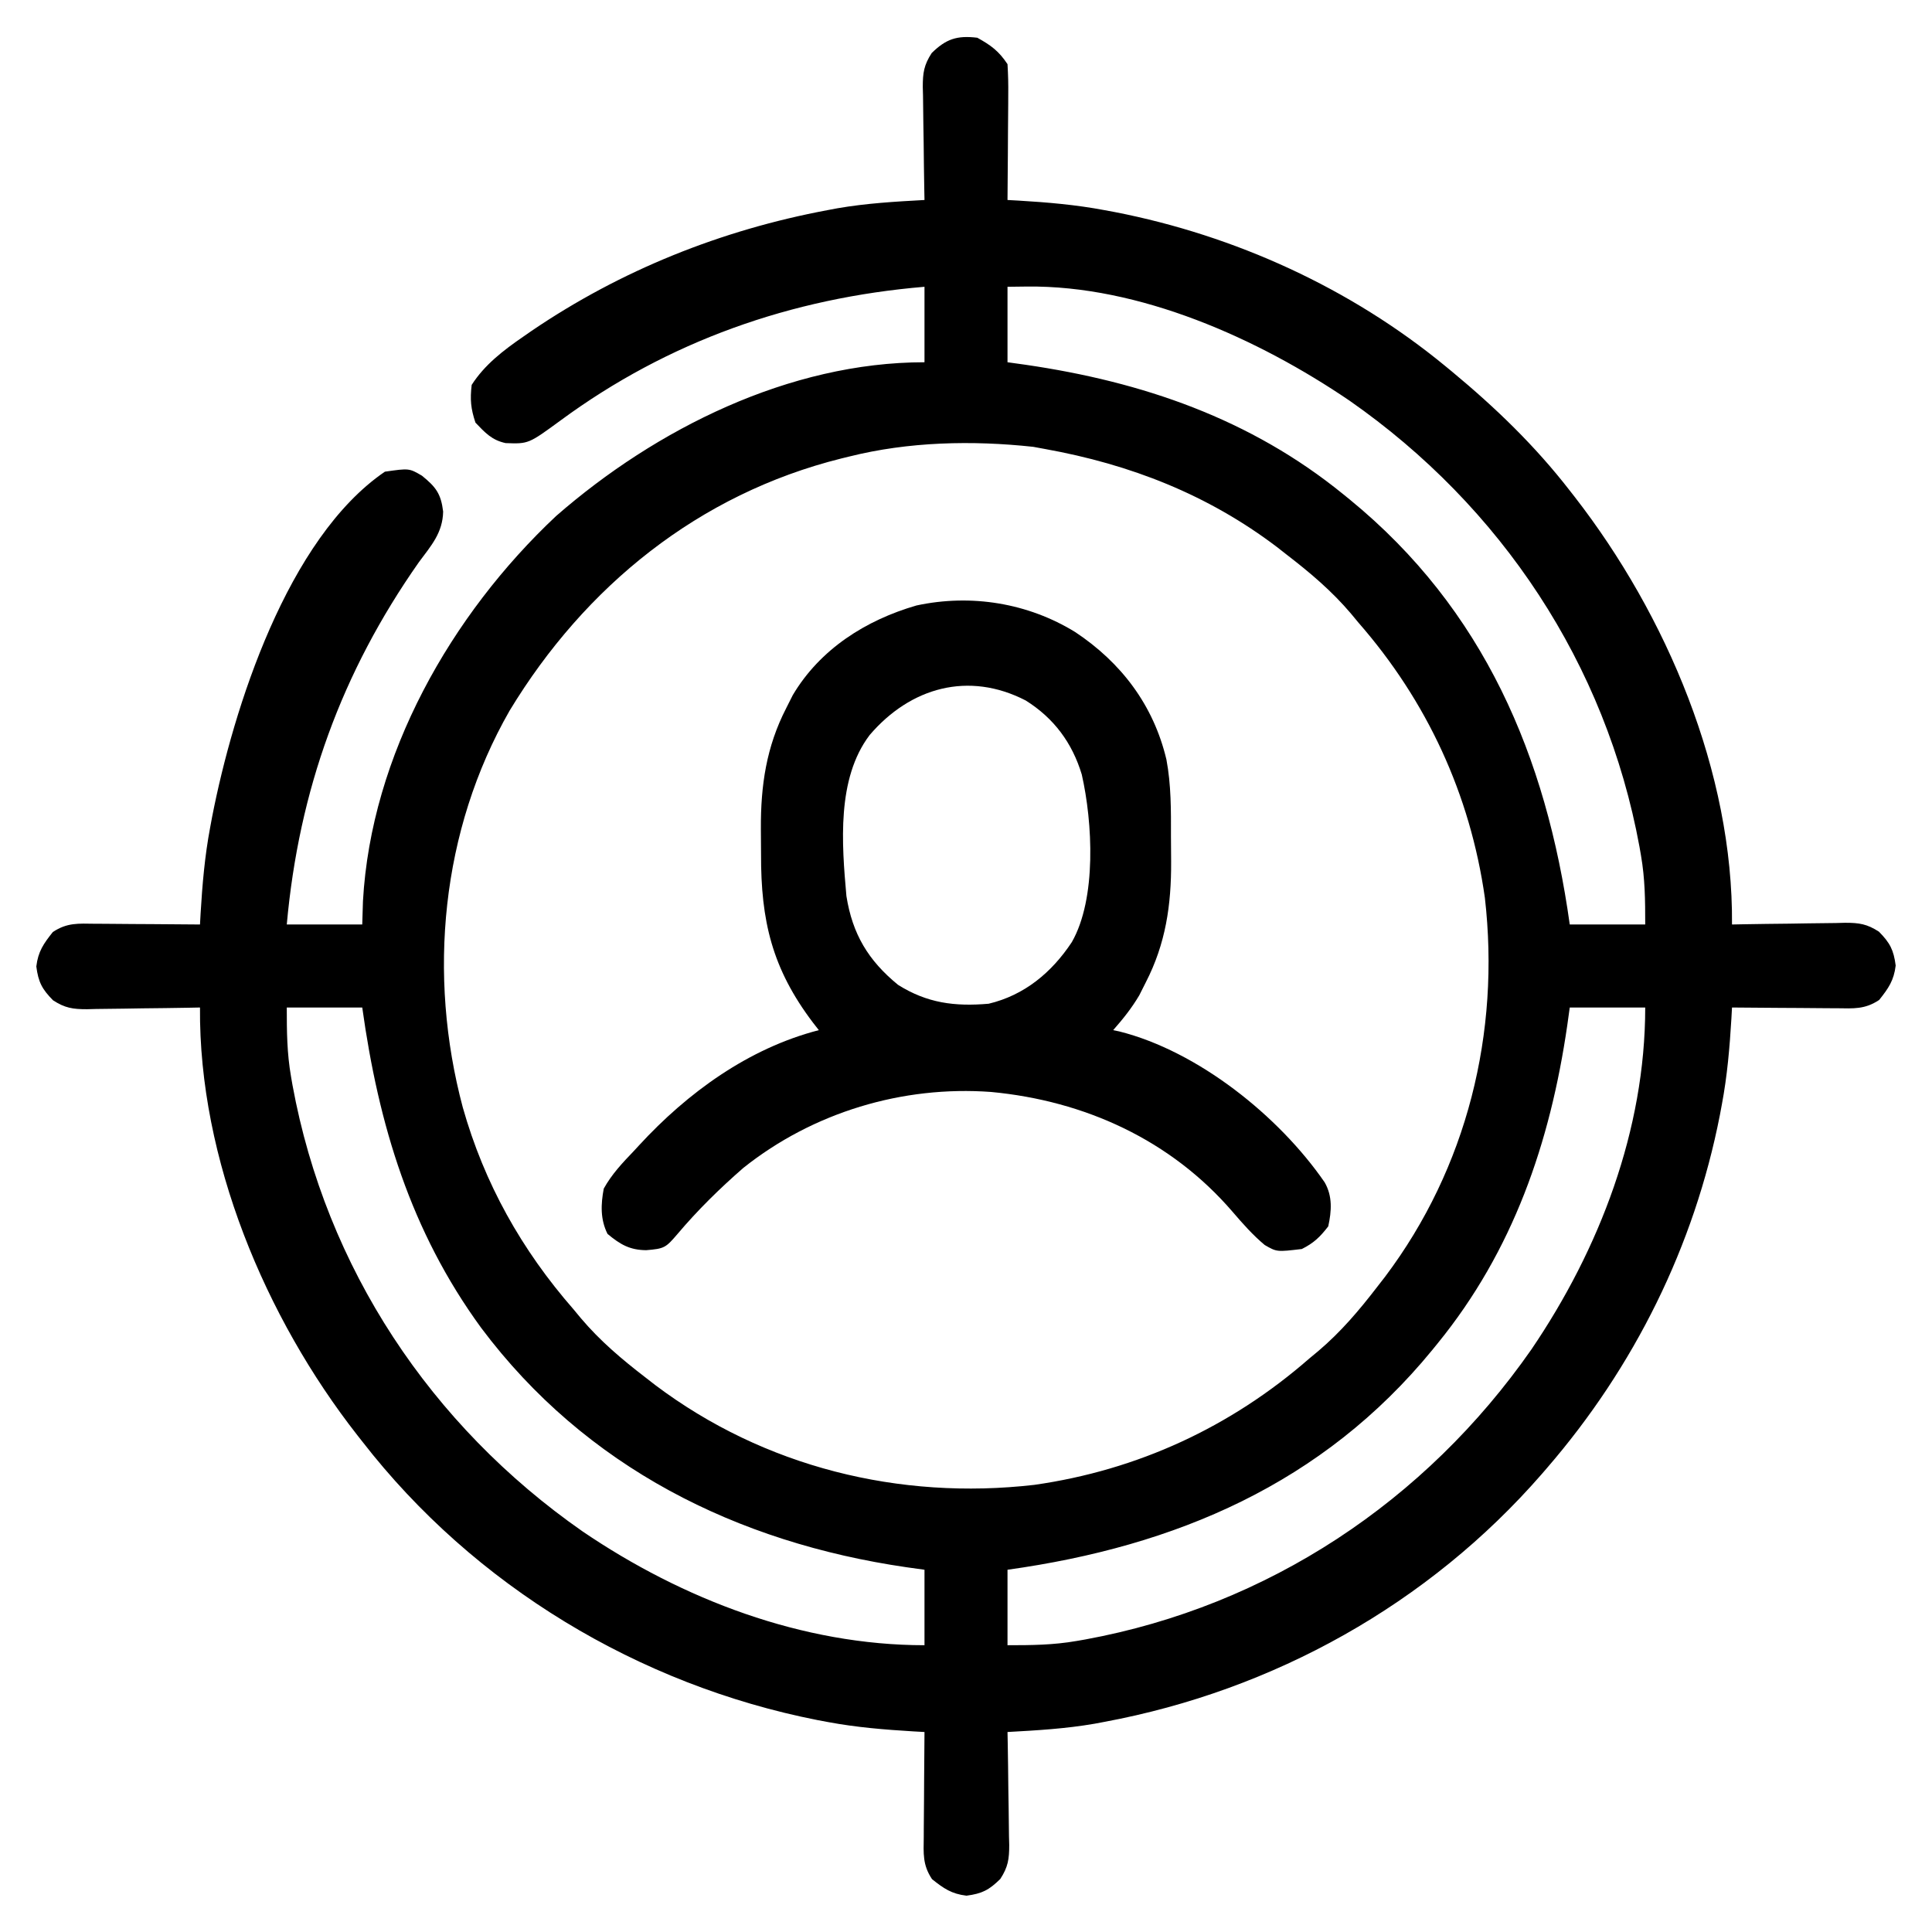
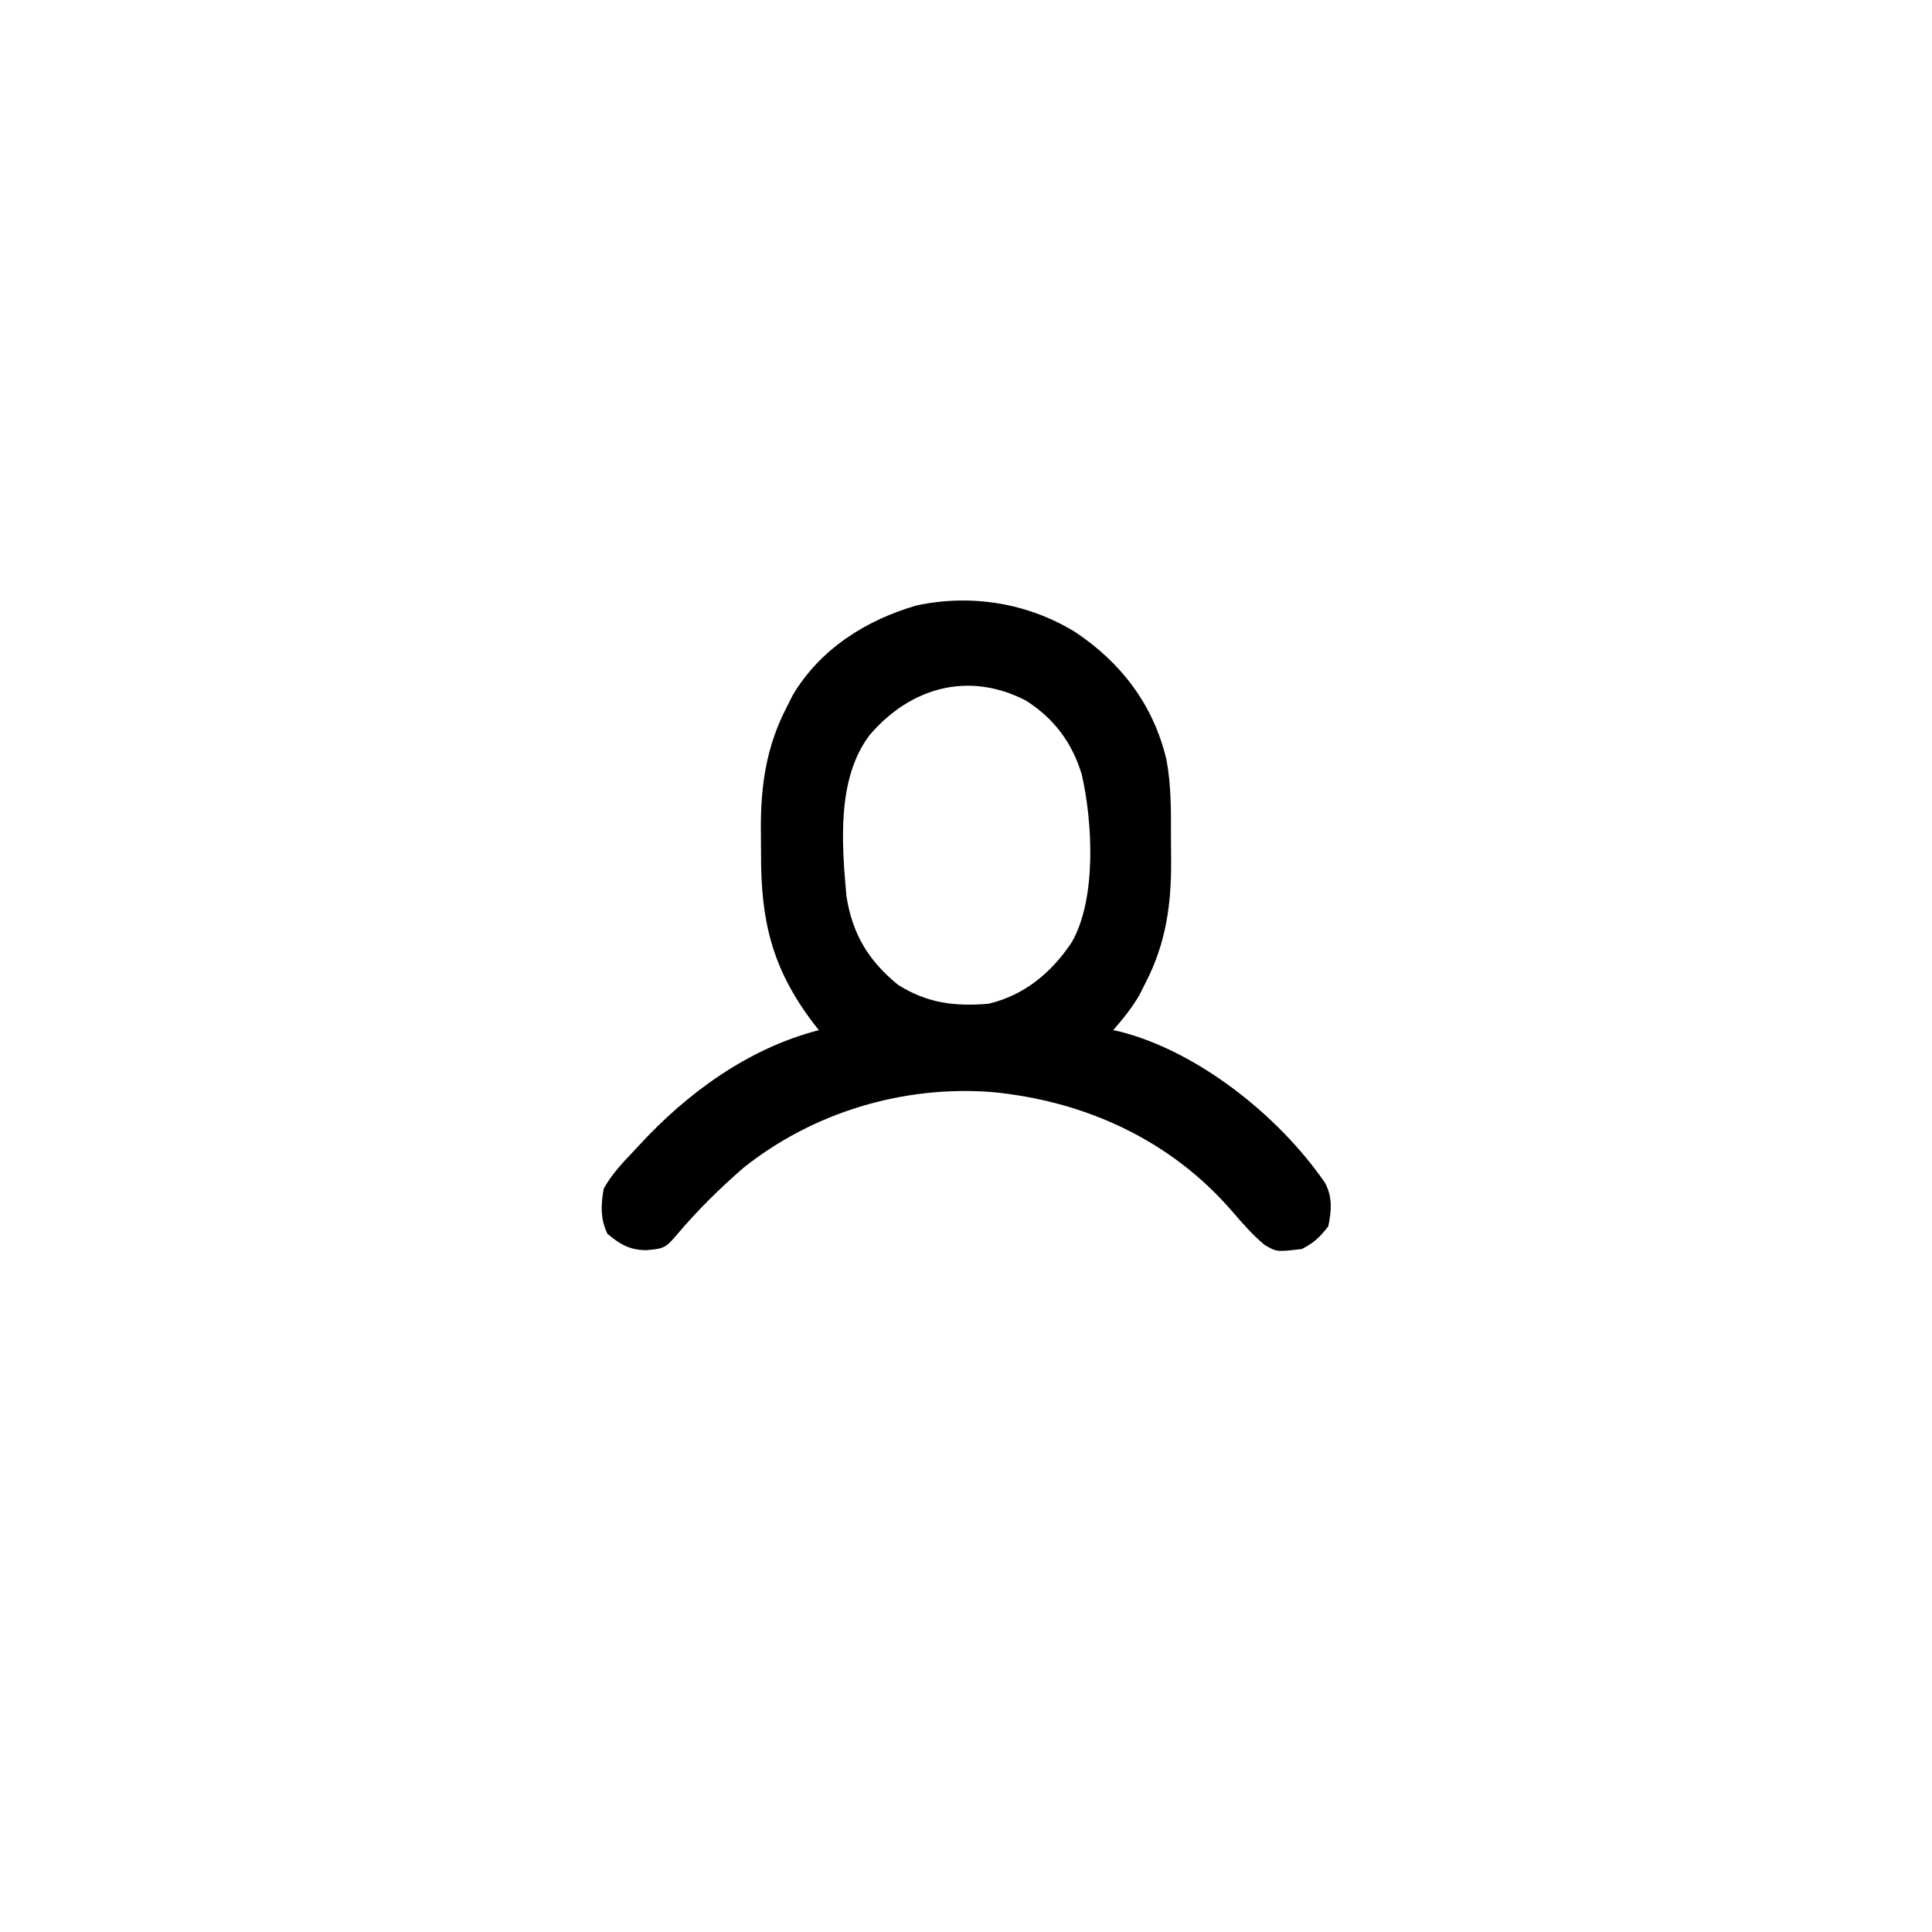
<svg xmlns="http://www.w3.org/2000/svg" width="512" height="512">
-   <path d="M0 0 C3.658 2.04 5.669 3.504 8 7 C8.172 9.758 8.232 12.412 8.195 15.168 C8.191 16.36 8.191 16.36 8.187 17.576 C8.176 20.114 8.15 22.65 8.125 25.188 C8.115 26.908 8.106 28.629 8.098 30.35 C8.076 34.567 8.041 38.783 8 43 C8.959 43.053 9.918 43.105 10.906 43.159 C18.593 43.62 26.108 44.259 33.688 45.688 C34.612 45.86 35.537 46.032 36.49 46.209 C68.332 52.426 98.929 66.364 124 87 C124.582 87.479 125.163 87.957 125.763 88.451 C137.306 98.02 147.791 108.117 157 120 C157.424 120.542 157.848 121.084 158.285 121.643 C182.66 153.018 200.328 194.672 200 235 C201.064 234.979 202.129 234.958 203.225 234.937 C207.185 234.864 211.146 234.818 215.106 234.78 C216.818 234.76 218.53 234.733 220.242 234.698 C222.707 234.65 225.171 234.627 227.637 234.609 C228.398 234.589 229.16 234.568 229.945 234.547 C233.685 234.545 235.771 234.851 238.941 236.907 C241.873 239.887 242.834 241.727 243.375 245.875 C242.899 249.845 241.47 251.895 239 255 C235.212 257.526 232.215 257.254 227.832 257.195 C226.64 257.191 226.64 257.191 225.424 257.187 C222.886 257.176 220.35 257.15 217.812 257.125 C216.092 257.115 214.371 257.106 212.65 257.098 C208.433 257.076 204.217 257.041 200 257 C199.947 257.959 199.895 258.918 199.841 259.906 C199.38 267.593 198.741 275.109 197.312 282.688 C197.14 283.614 196.967 284.54 196.788 285.495 C189.987 320.268 174.095 352.255 151 379 C150.524 379.552 150.048 380.103 149.558 380.672 C119.572 415.1 78.529 437.962 33.688 446.312 C32.419 446.552 32.419 446.552 31.125 446.795 C23.453 448.128 15.767 448.574 8 449 C8.021 450.064 8.042 451.129 8.063 452.225 C8.136 456.185 8.182 460.146 8.22 464.106 C8.24 465.818 8.267 467.53 8.302 469.242 C8.35 471.707 8.373 474.171 8.391 476.637 C8.411 477.398 8.432 478.16 8.453 478.945 C8.455 482.685 8.149 484.771 6.093 487.941 C3.113 490.873 1.273 491.834 -2.875 492.375 C-6.845 491.899 -8.895 490.47 -12 488 C-14.526 484.212 -14.254 481.215 -14.195 476.832 C-14.192 476.037 -14.19 475.242 -14.187 474.424 C-14.176 471.886 -14.15 469.35 -14.125 466.812 C-14.115 465.092 -14.106 463.371 -14.098 461.65 C-14.076 457.433 -14.041 453.217 -14 449 C-14.961 448.947 -15.922 448.893 -16.912 448.838 C-24.526 448.38 -31.991 447.776 -39.5 446.375 C-40.422 446.203 -41.343 446.031 -42.293 445.854 C-89.713 436.519 -133.31 410.279 -163 372 C-163.419 371.468 -163.837 370.937 -164.269 370.389 C-188.711 339.179 -206.327 297.21 -206 257 C-207.064 257.021 -208.129 257.042 -209.225 257.063 C-213.185 257.136 -217.146 257.182 -221.106 257.22 C-222.818 257.24 -224.53 257.267 -226.242 257.302 C-228.707 257.35 -231.171 257.373 -233.637 257.391 C-234.779 257.422 -234.779 257.422 -235.945 257.453 C-239.685 257.455 -241.771 257.149 -244.941 255.093 C-247.873 252.113 -248.834 250.273 -249.375 246.125 C-248.899 242.155 -247.47 240.105 -245 237 C-241.212 234.474 -238.215 234.746 -233.832 234.805 C-233.037 234.808 -232.242 234.81 -231.424 234.813 C-228.886 234.824 -226.35 234.85 -223.812 234.875 C-222.092 234.885 -220.371 234.894 -218.65 234.902 C-214.433 234.924 -210.217 234.959 -206 235 C-205.947 234.041 -205.895 233.082 -205.841 232.094 C-205.38 224.407 -204.741 216.892 -203.312 209.312 C-203.14 208.388 -202.968 207.463 -202.791 206.51 C-197.157 177.654 -182.836 132.636 -157 115 C-150.572 114.082 -150.572 114.082 -147.188 116.059 C-143.469 119.071 -142.142 120.844 -141.562 125.562 C-141.673 131.213 -144.739 134.603 -148 139 C-168.498 168.197 -179.796 199.464 -183 235 C-176.4 235 -169.8 235 -163 235 C-162.938 232.958 -162.876 230.916 -162.812 228.812 C-160.649 190.086 -139.466 152.895 -111.625 126.75 C-85.127 103.626 -49.775 86 -14 86 C-14 79.4 -14 72.8 -14 66 C-49.311 68.967 -81.892 80.398 -110.461 101.434 C-118.947 107.644 -118.947 107.644 -125 107.426 C-128.652 106.648 -130.45 104.674 -133 102 C-134.235 98.294 -134.455 95.902 -134 92 C-130.556 86.63 -125.56 82.822 -120.375 79.25 C-119.641 78.74 -118.906 78.231 -118.15 77.706 C-94.455 61.596 -67.824 50.951 -39.688 45.688 C-38.841 45.528 -37.995 45.368 -37.124 45.204 C-29.452 43.873 -21.766 43.426 -14 43 C-14.021 41.936 -14.042 40.871 -14.063 39.775 C-14.136 35.815 -14.182 31.854 -14.22 27.894 C-14.24 26.182 -14.267 24.47 -14.302 22.758 C-14.35 20.293 -14.373 17.829 -14.391 15.363 C-14.411 14.602 -14.432 13.84 -14.453 13.055 C-14.455 9.315 -14.149 7.229 -12.093 4.059 C-8.285 0.312 -5.371 -0.644 0 0 Z M8 66 C8 72.6 8 79.2 8 86 C9.573 86.219 11.145 86.438 12.766 86.664 C43.808 91.183 72.416 100.988 97 121 C97.57 121.463 98.14 121.926 98.727 122.403 C134.218 151.444 150.789 190.425 157 235 C163.6 235 170.2 235 177 235 C177 228.568 176.954 222.909 175.875 216.688 C175.744 215.928 175.613 215.168 175.477 214.385 C166.591 165.989 138.848 124.226 98.639 96.179 C74.403 79.705 42.911 65.569 13.062 65.938 C11.392 65.958 9.721 65.979 8 66 Z M-34 111 C-35.02 111.249 -35.02 111.249 -36.061 111.504 C-73.789 120.927 -103.923 145.293 -123.938 178.312 C-142.131 210.055 -145.706 248.427 -136.357 283.477 C-130.661 303.623 -120.768 321.247 -107 337 C-106.355 337.777 -105.711 338.555 -105.047 339.355 C-99.962 345.361 -94.227 350.21 -88 355 C-87.123 355.681 -86.247 356.361 -85.344 357.062 C-56.501 378.78 -20.687 387.619 15.105 383.504 C42.483 379.611 67.211 368.169 88 350 C88.777 349.355 89.555 348.711 90.355 348.047 C96.361 342.962 101.21 337.227 106 331 C106.681 330.123 107.361 329.247 108.062 328.344 C129.78 299.501 138.619 263.687 134.504 227.895 C130.611 200.517 119.169 175.789 101 155 C100.355 154.223 99.711 153.445 99.047 152.645 C93.961 146.639 88.225 141.793 82 137 C81.147 136.331 80.293 135.662 79.414 134.973 C61.074 121.066 40.553 113.066 18 109 C16.951 108.807 15.901 108.613 14.82 108.414 C-1.331 106.664 -18.216 107.038 -34 111 Z M-183 257 C-183 263.432 -182.954 269.091 -181.875 275.312 C-181.678 276.452 -181.678 276.452 -181.477 277.615 C-172.591 326.011 -144.848 367.774 -104.639 395.821 C-78.08 413.875 -46.352 426 -14 426 C-14 419.4 -14 412.8 -14 406 C-15.573 405.781 -17.145 405.562 -18.766 405.336 C-63.733 398.792 -103.822 378.839 -131.5 341.875 C-150.183 316.265 -158.665 288.11 -163 257 C-169.6 257 -176.2 257 -183 257 Z M157 257 C156.781 258.573 156.562 260.145 156.336 261.766 C151.817 292.808 142.012 321.416 122 346 C121.537 346.57 121.074 347.14 120.597 347.727 C91.556 383.218 52.575 399.789 8 406 C8 412.6 8 419.2 8 426 C14.432 426 20.091 425.954 26.312 424.875 C27.072 424.744 27.832 424.613 28.615 424.477 C77.011 415.591 118.774 387.848 146.821 347.639 C164.907 321.033 177 289.395 177 257 C170.4 257 163.8 257 157 257 Z " fill="#000000" transform="translate(259,10)" />
  <path d="M0 0 C12.207 8.101 20.753 19.368 24.176 33.785 C25.443 40.518 25.398 47.297 25.378 54.122 C25.375 56.364 25.399 58.605 25.424 60.848 C25.476 72.332 23.993 82.575 18.688 92.875 C18.123 93.996 17.558 95.118 16.977 96.273 C14.932 99.721 12.703 102.497 10.062 105.5 C10.599 105.612 11.135 105.724 11.688 105.84 C32.566 111.094 54.008 128.265 66.116 145.842 C68.233 149.551 67.942 153.438 67.062 157.5 C64.872 160.324 63.232 161.915 60.062 163.5 C53.428 164.287 53.428 164.287 50.227 162.441 C47.071 159.807 44.421 156.801 41.75 153.688 C25.339 134.584 2.531 124.221 -22.265 121.882 C-45.772 120.149 -69.467 127.285 -87.938 142 C-94.17 147.428 -100.04 153.185 -105.375 159.5 C-108.532 163.196 -108.878 163.412 -113.688 163.812 C-118.061 163.773 -120.553 162.306 -123.938 159.5 C-125.868 155.639 -125.721 151.682 -124.938 147.5 C-122.807 143.655 -119.968 140.662 -116.938 137.5 C-116.498 137.023 -116.059 136.545 -115.606 136.054 C-102.729 122.064 -86.564 110.307 -67.938 105.5 C-68.717 104.5 -68.717 104.5 -69.512 103.48 C-80.34 89.17 -83.305 76.524 -83.253 58.878 C-83.25 56.636 -83.274 54.395 -83.299 52.152 C-83.351 40.668 -81.868 30.425 -76.562 20.125 C-75.998 19.004 -75.433 17.882 -74.852 16.727 C-67.614 4.526 -55.517 -3.145 -42.074 -7.04 C-27.551 -10.168 -12.489 -7.682 0 0 Z M-54.473 27.297 C-63.24 38.851 -61.857 56.176 -60.629 69.965 C-59.034 80.029 -54.85 87.035 -46.938 93.5 C-39.249 98.333 -31.943 99.278 -22.938 98.5 C-13.446 96.243 -6.226 90.225 -0.898 82.18 C5.721 70.61 4.617 50.368 1.742 37.746 C-0.79 29.378 -5.61 22.849 -13.094 18.145 C-28.248 10.313 -43.666 14.647 -54.473 27.297 Z " fill="#000000" transform="translate(284.938,167.5)" />
</svg>